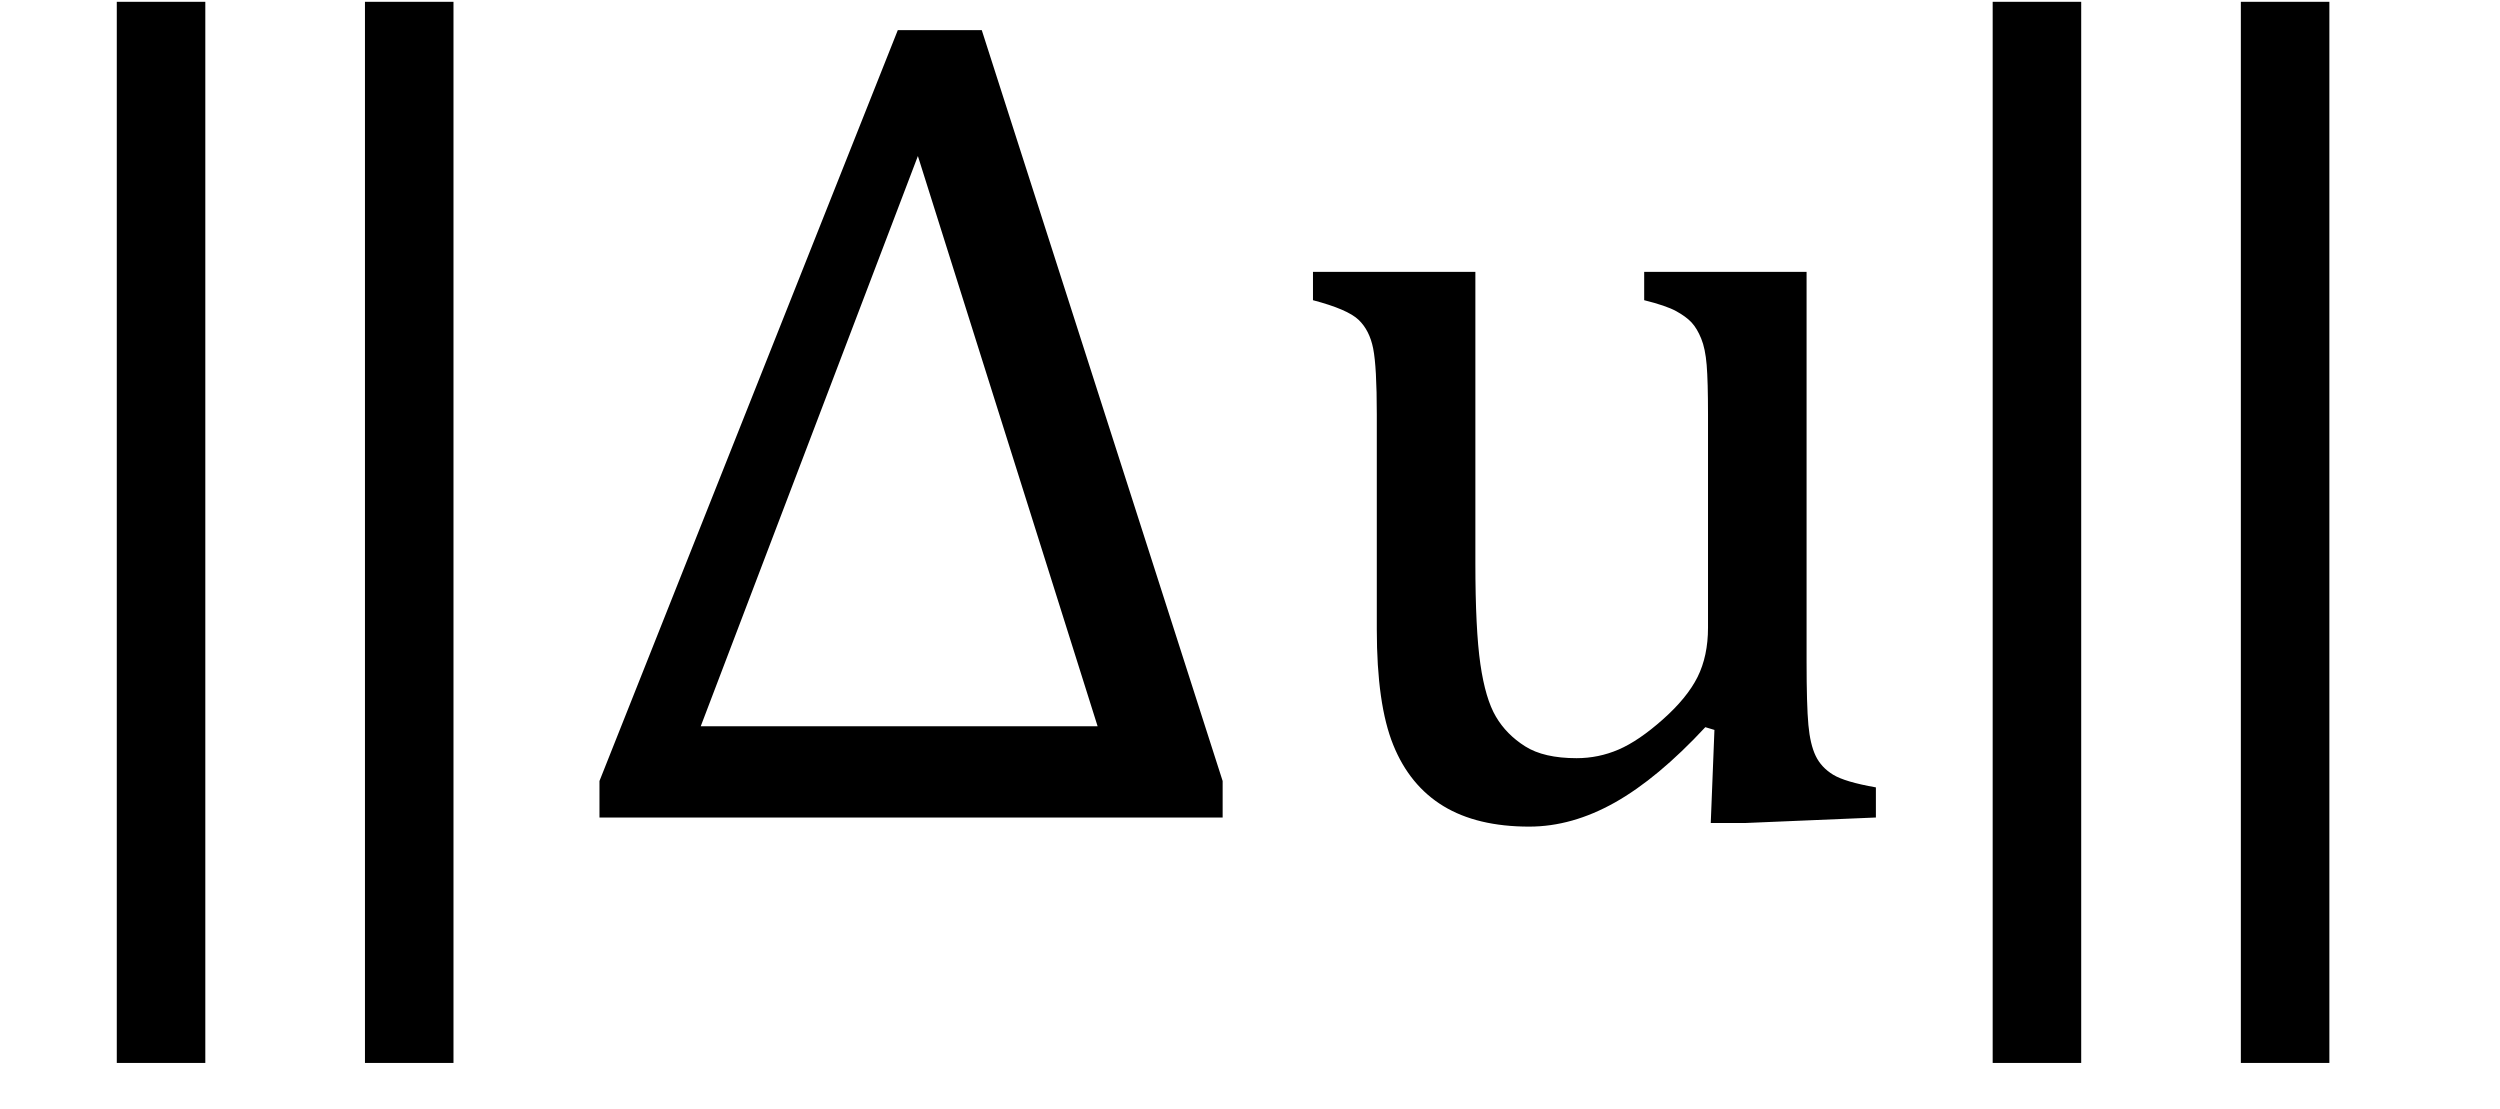
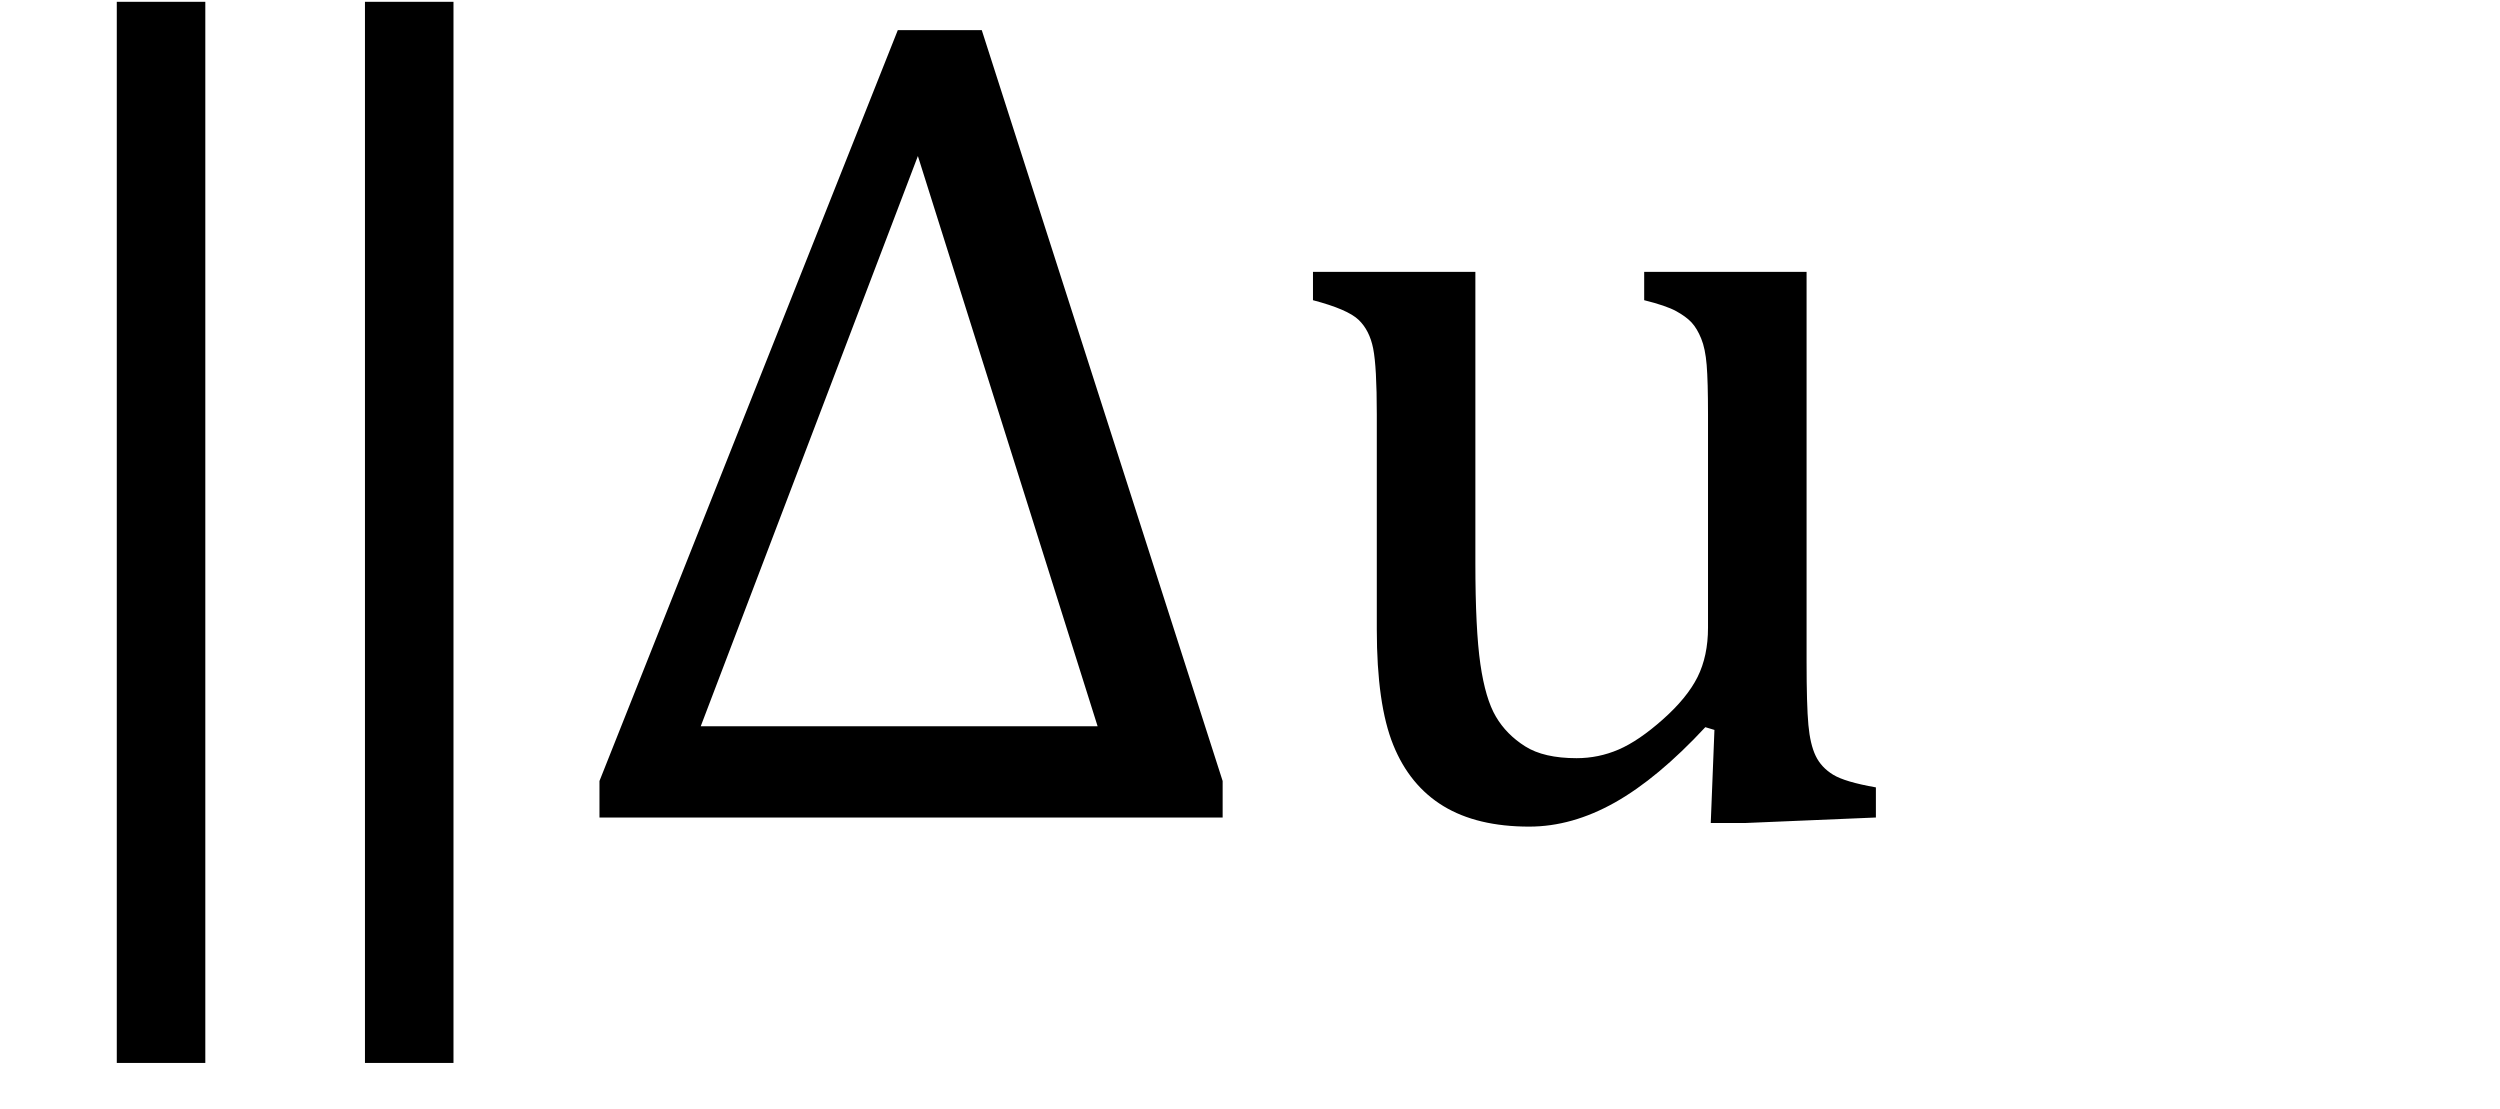
<svg xmlns="http://www.w3.org/2000/svg" stroke-dasharray="none" shape-rendering="auto" font-family="'Dialog'" width="42.813" text-rendering="auto" fill-opacity="1" contentScriptType="text/ecmascript" color-interpolation="auto" color-rendering="auto" preserveAspectRatio="xMidYMid meet" font-size="12" fill="black" stroke="black" image-rendering="auto" stroke-miterlimit="10" zoomAndPan="magnify" version="1.0" stroke-linecap="square" stroke-linejoin="miter" contentStyleType="text/css" font-style="normal" height="19" stroke-width="1" stroke-dashoffset="0" font-weight="normal" stroke-opacity="1" y="-5">
  <defs id="genericDefs" />
  <g>
    <g text-rendering="optimizeLegibility" transform="translate(-0.406,14)" color-rendering="optimizeQuality" color-interpolation="linearRGB" image-rendering="optimizeQuality">
      <path d="M3.922 4.203 L2.406 4.203 L2.406 -13.969 L3.922 -13.969 L3.922 4.203 ZM8.172 4.203 L6.656 4.203 L6.656 -13.969 L8.172 -13.969 L8.172 4.203 Z" stroke="none" />
    </g>
    <g text-rendering="optimizeLegibility" transform="translate(9.766,14)" color-rendering="optimizeQuality" color-interpolation="linearRGB" image-rendering="optimizeQuality">
      <path d="M0.5 0 L0.5 -0.625 L5.609 -13.484 L7.047 -13.484 L11.172 -0.625 L11.172 0 L0.5 0 ZM2.234 -1.562 L9.031 -1.562 L5.953 -11.328 L2.234 -1.562 ZM12.719 -9.344 L15.5 -9.344 L15.5 -4.359 Q15.5 -3.219 15.586 -2.625 Q15.672 -2.031 15.852 -1.727 Q16.031 -1.422 16.352 -1.219 Q16.672 -1.016 17.234 -1.016 Q17.609 -1.016 17.953 -1.164 Q18.297 -1.312 18.711 -1.68 Q19.125 -2.047 19.305 -2.406 Q19.484 -2.766 19.484 -3.25 L19.484 -6.906 Q19.484 -7.469 19.461 -7.75 Q19.438 -8.031 19.367 -8.203 Q19.297 -8.375 19.203 -8.477 Q19.109 -8.578 18.938 -8.672 Q18.766 -8.766 18.391 -8.859 L18.391 -9.344 L21.172 -9.344 L21.172 -2.672 Q21.172 -1.922 21.203 -1.586 Q21.234 -1.25 21.328 -1.055 Q21.422 -0.859 21.625 -0.734 Q21.828 -0.609 22.359 -0.516 L22.359 0 L20.125 0.094 L19.531 0.094 L19.594 -1.5 L19.438 -1.547 Q18.625 -0.672 17.891 -0.258 Q17.156 0.156 16.422 0.156 Q15.531 0.156 14.953 -0.195 Q14.375 -0.547 14.094 -1.242 Q13.812 -1.938 13.812 -3.219 L13.812 -6.906 Q13.812 -7.719 13.75 -8.031 Q13.688 -8.344 13.5 -8.523 Q13.312 -8.703 12.719 -8.859 L12.719 -9.344 Z" stroke="none" />
    </g>
    <g text-rendering="optimizeLegibility" transform="translate(31.719,14)" color-rendering="optimizeQuality" color-interpolation="linearRGB" image-rendering="optimizeQuality">
-       <path d="M3.922 4.203 L2.406 4.203 L2.406 -13.969 L3.922 -13.969 L3.922 4.203 ZM8.172 4.203 L6.656 4.203 L6.656 -13.969 L8.172 -13.969 L8.172 4.203 Z" stroke="none" />
-     </g>
+       </g>
  </g>
</svg>